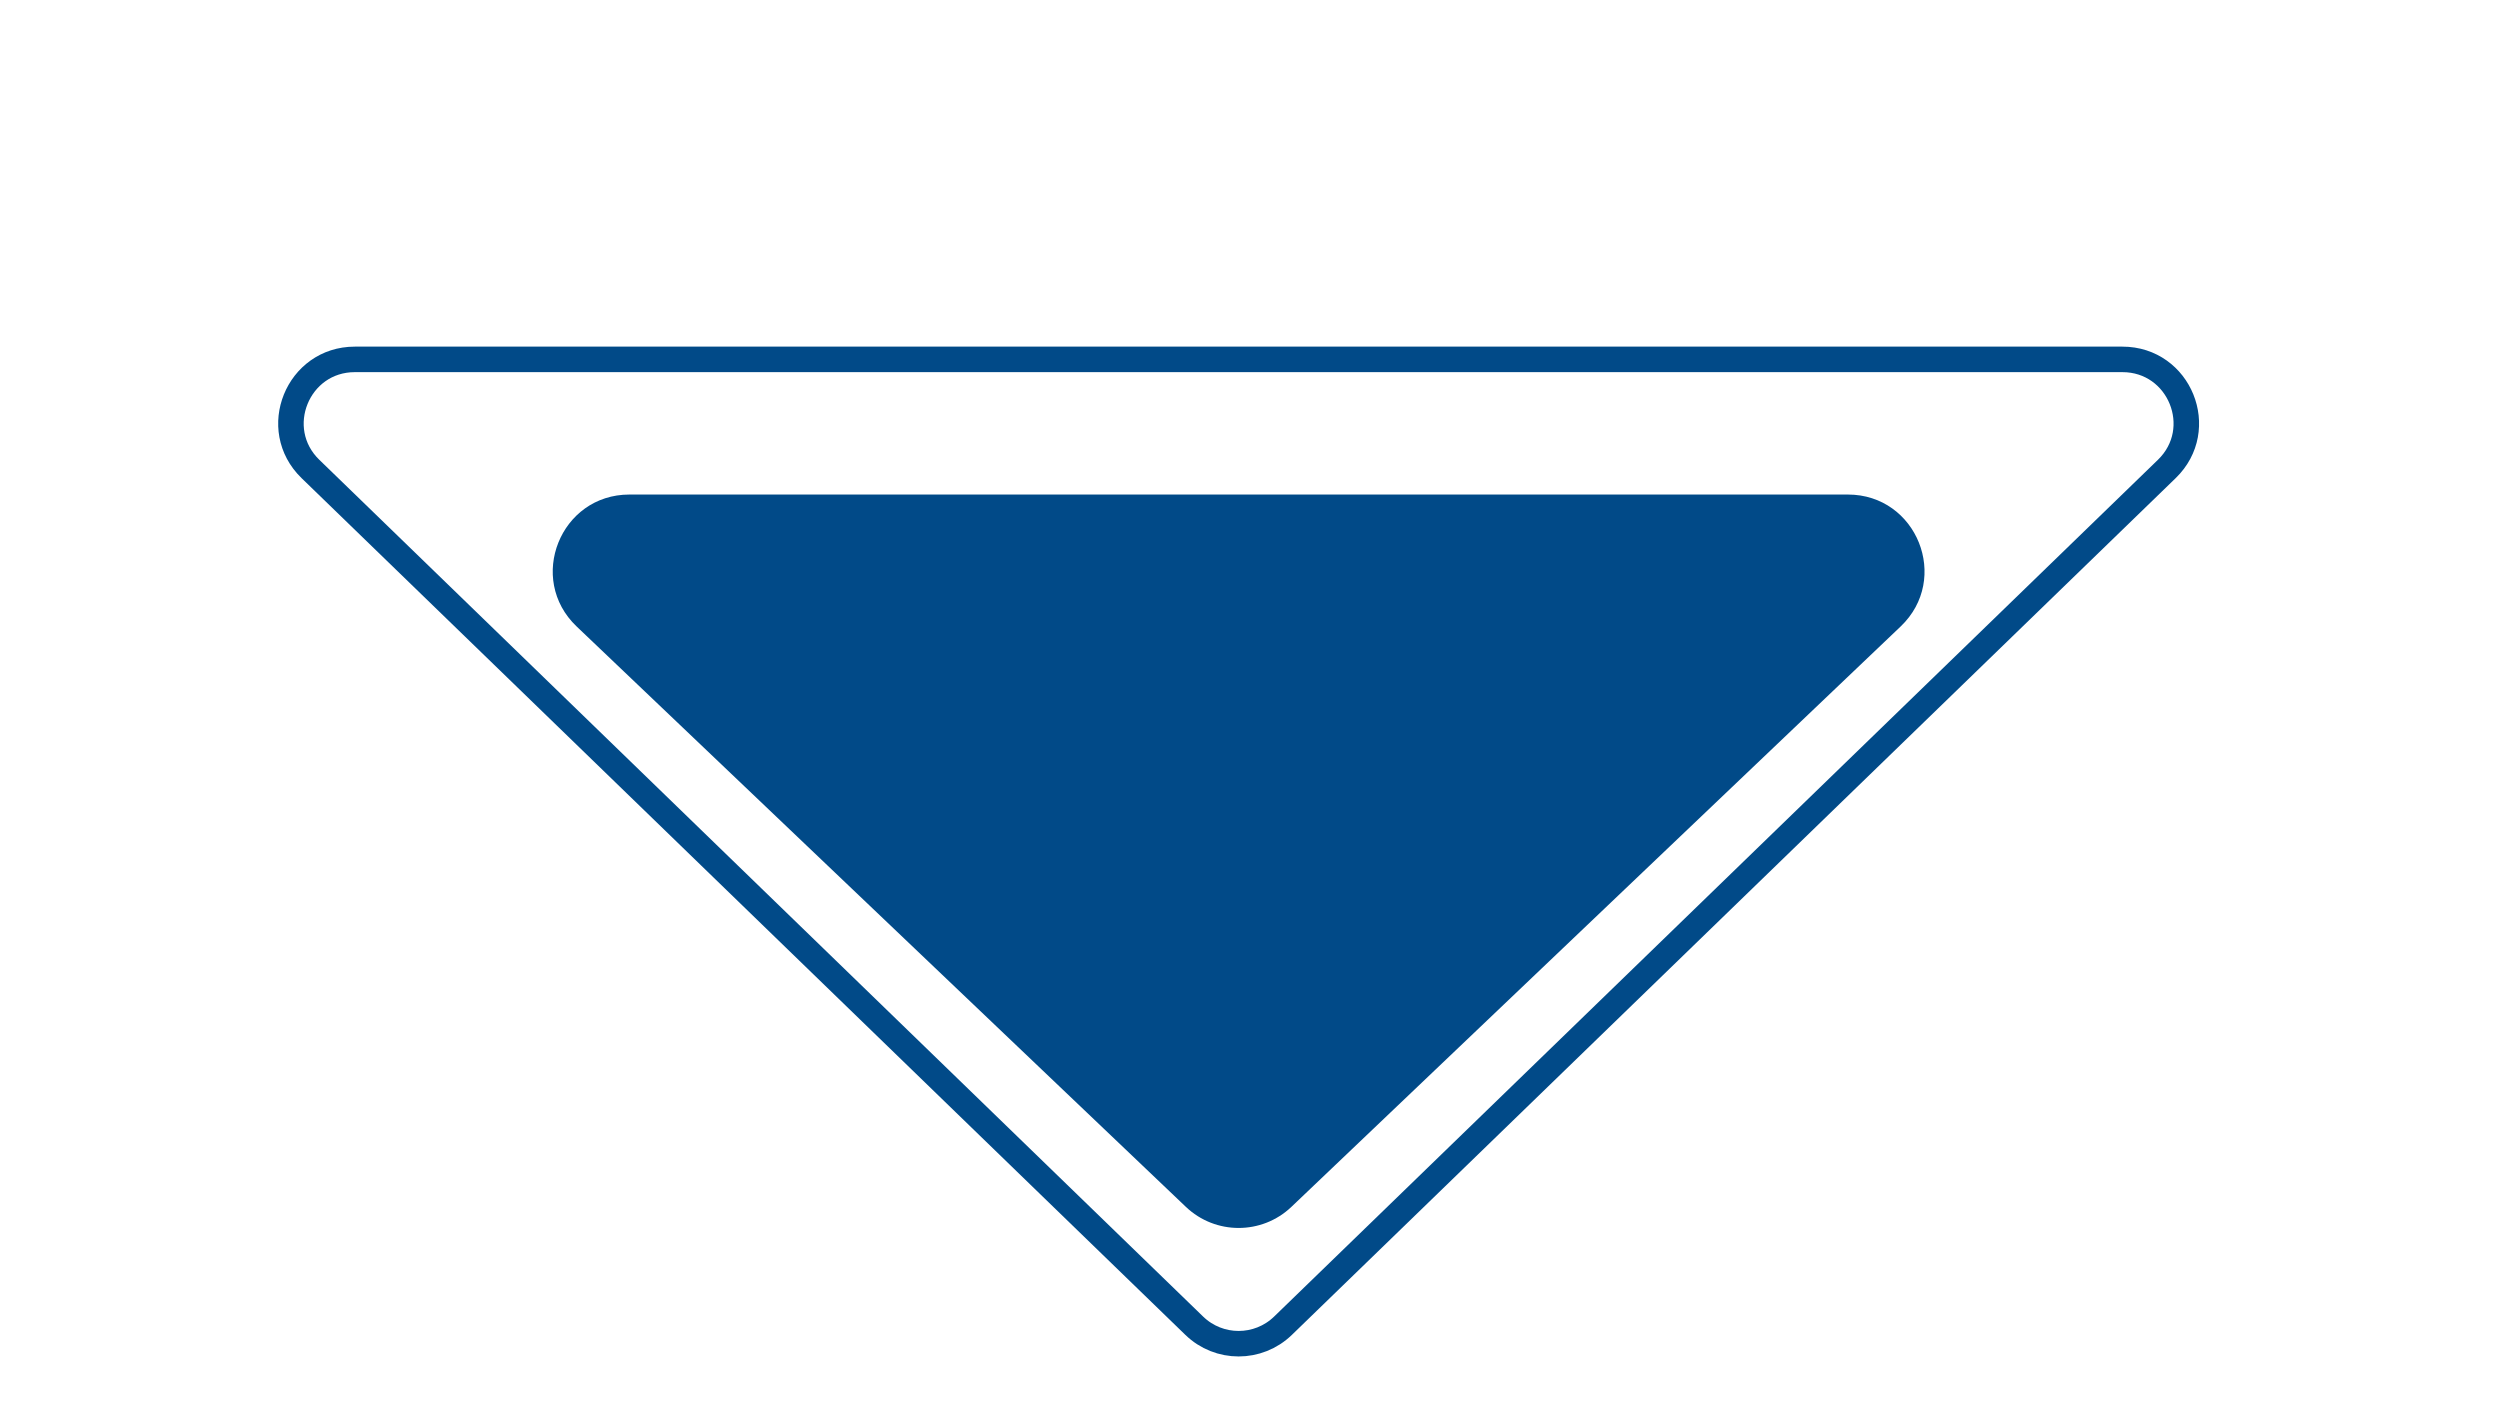
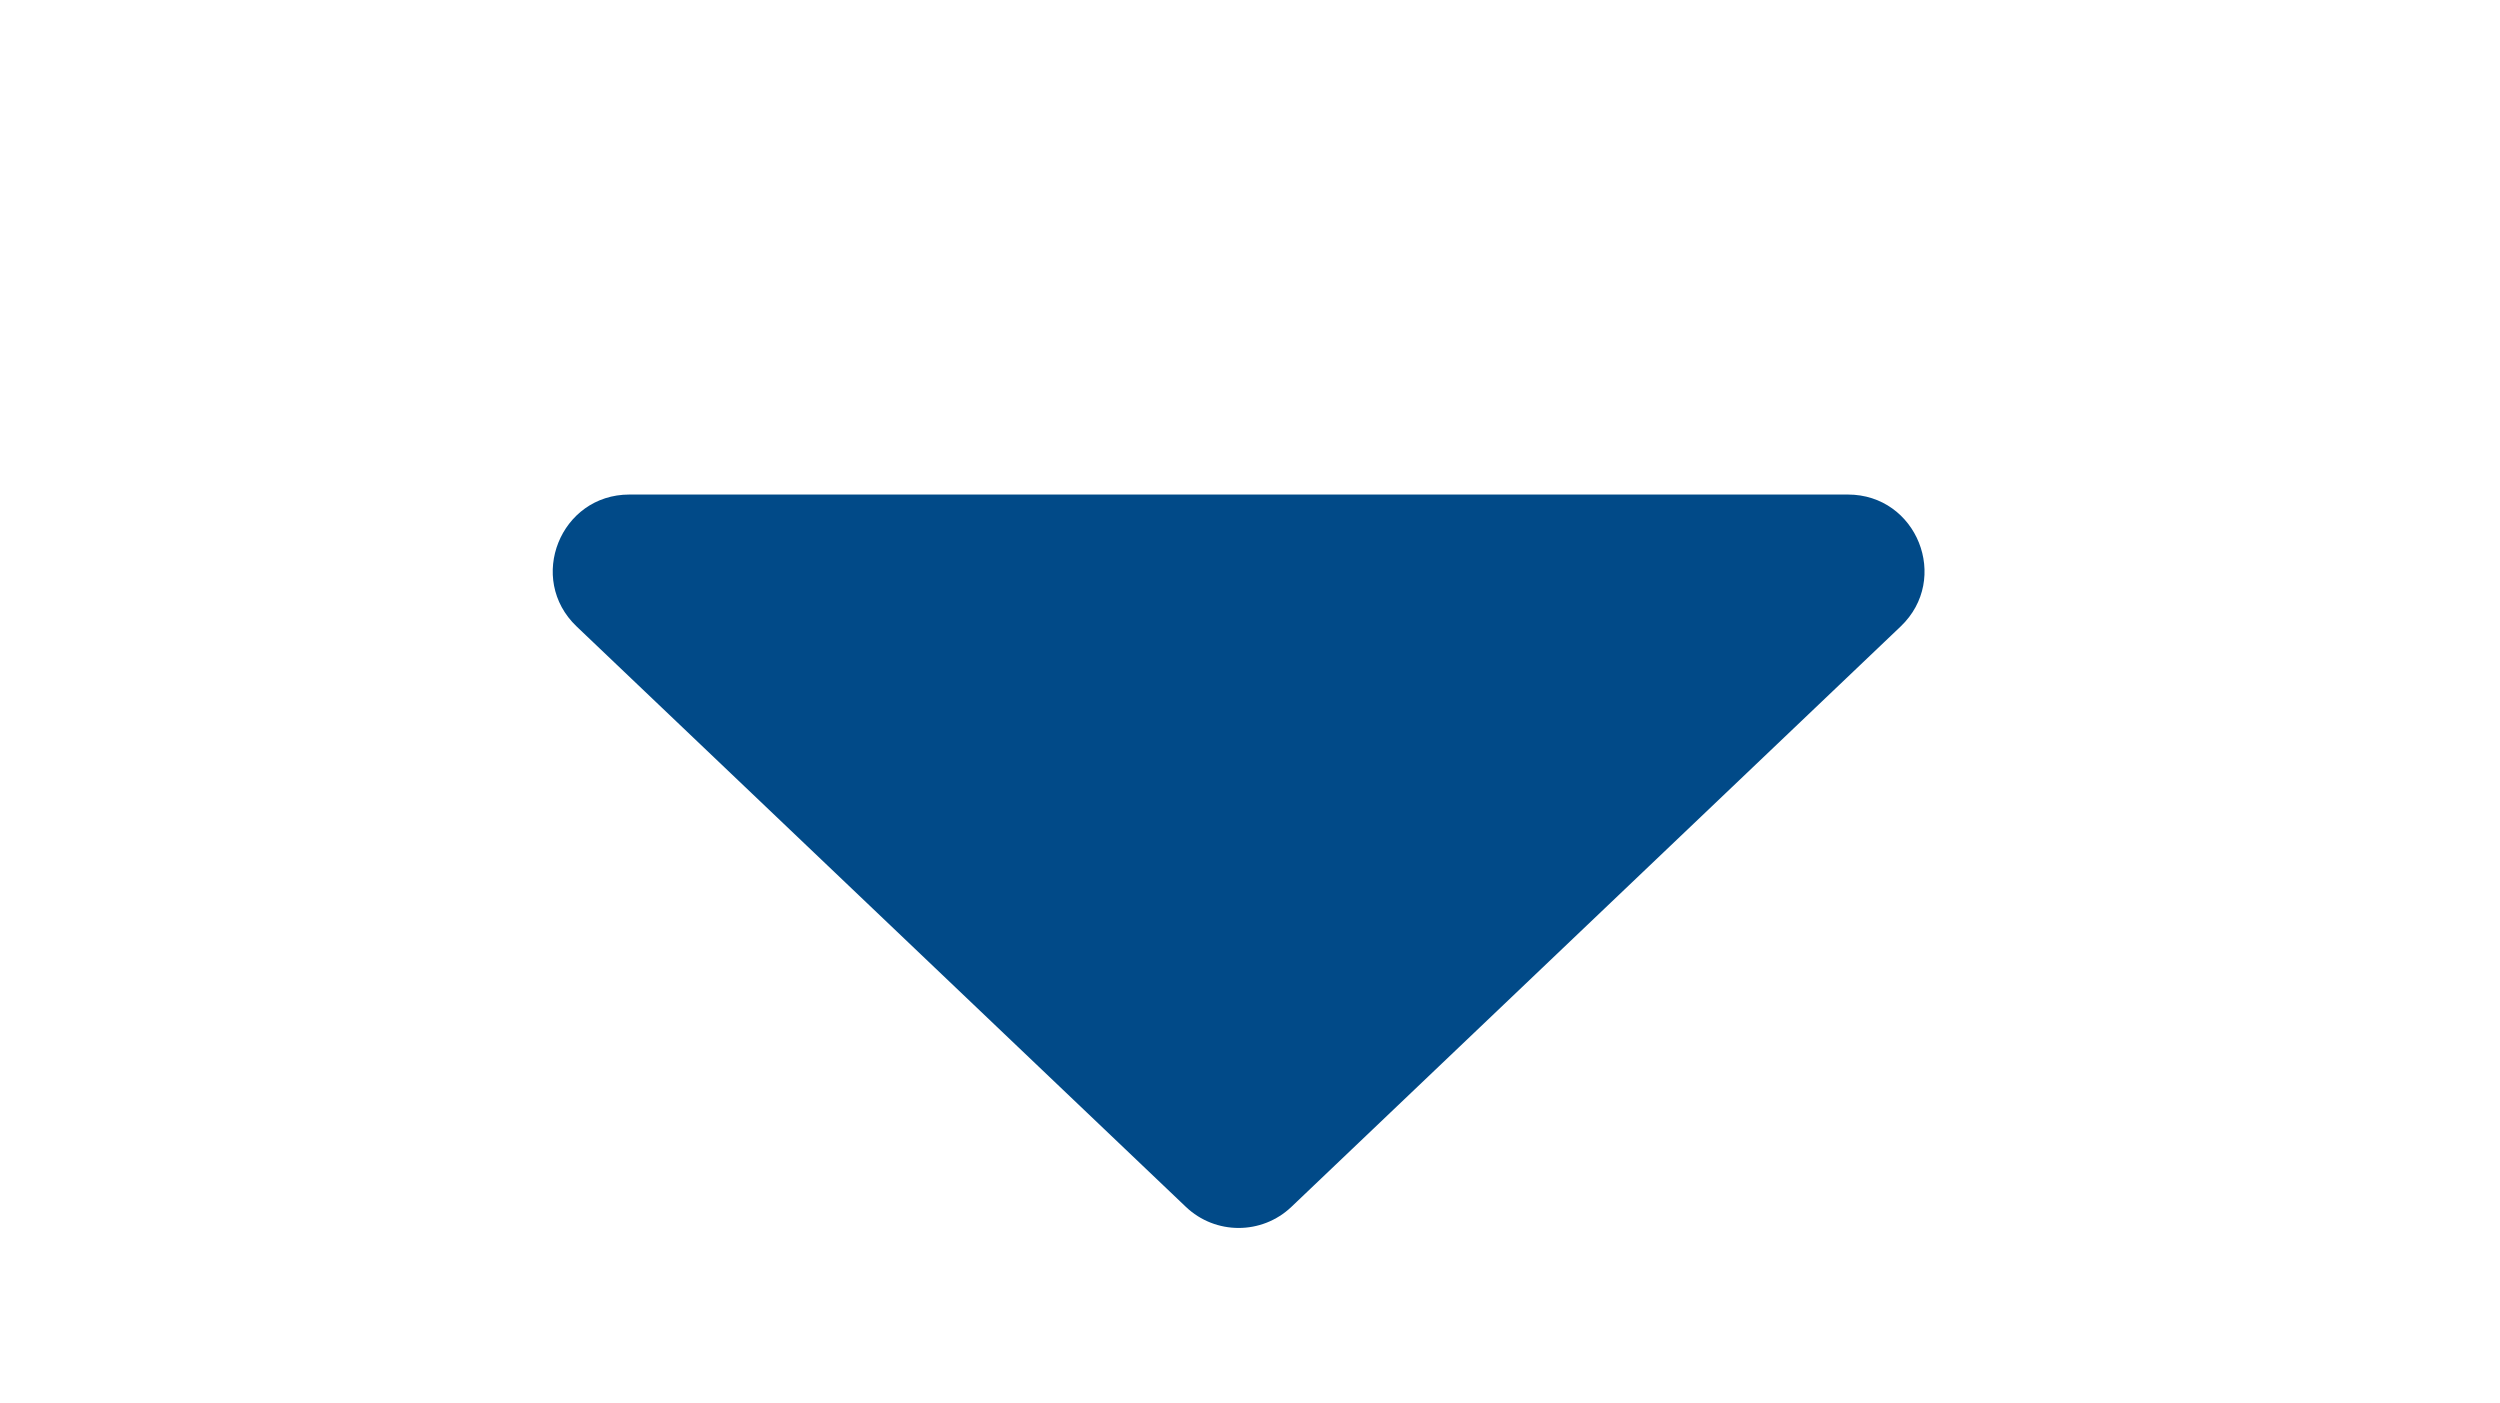
<svg xmlns="http://www.w3.org/2000/svg" width="98" height="55" viewBox="0 0 98 55" fill="none">
-   <path d="M50.294 51.968C49.325 52.908 47.784 52.908 46.814 51.968L12.169 18.383C10.557 16.82 11.664 14.088 13.91 14.088L83.199 14.088C85.445 14.088 86.552 16.82 84.939 18.383L50.294 51.968Z" stroke="#014A88" />
  <path d="M50.624 47.308C49.465 48.412 47.644 48.412 46.485 47.308L22.604 24.558C20.643 22.69 21.965 19.386 24.673 19.386L72.436 19.386C75.144 19.386 76.466 22.69 74.505 24.558L50.624 47.308Z" fill="#014A88" />
</svg>